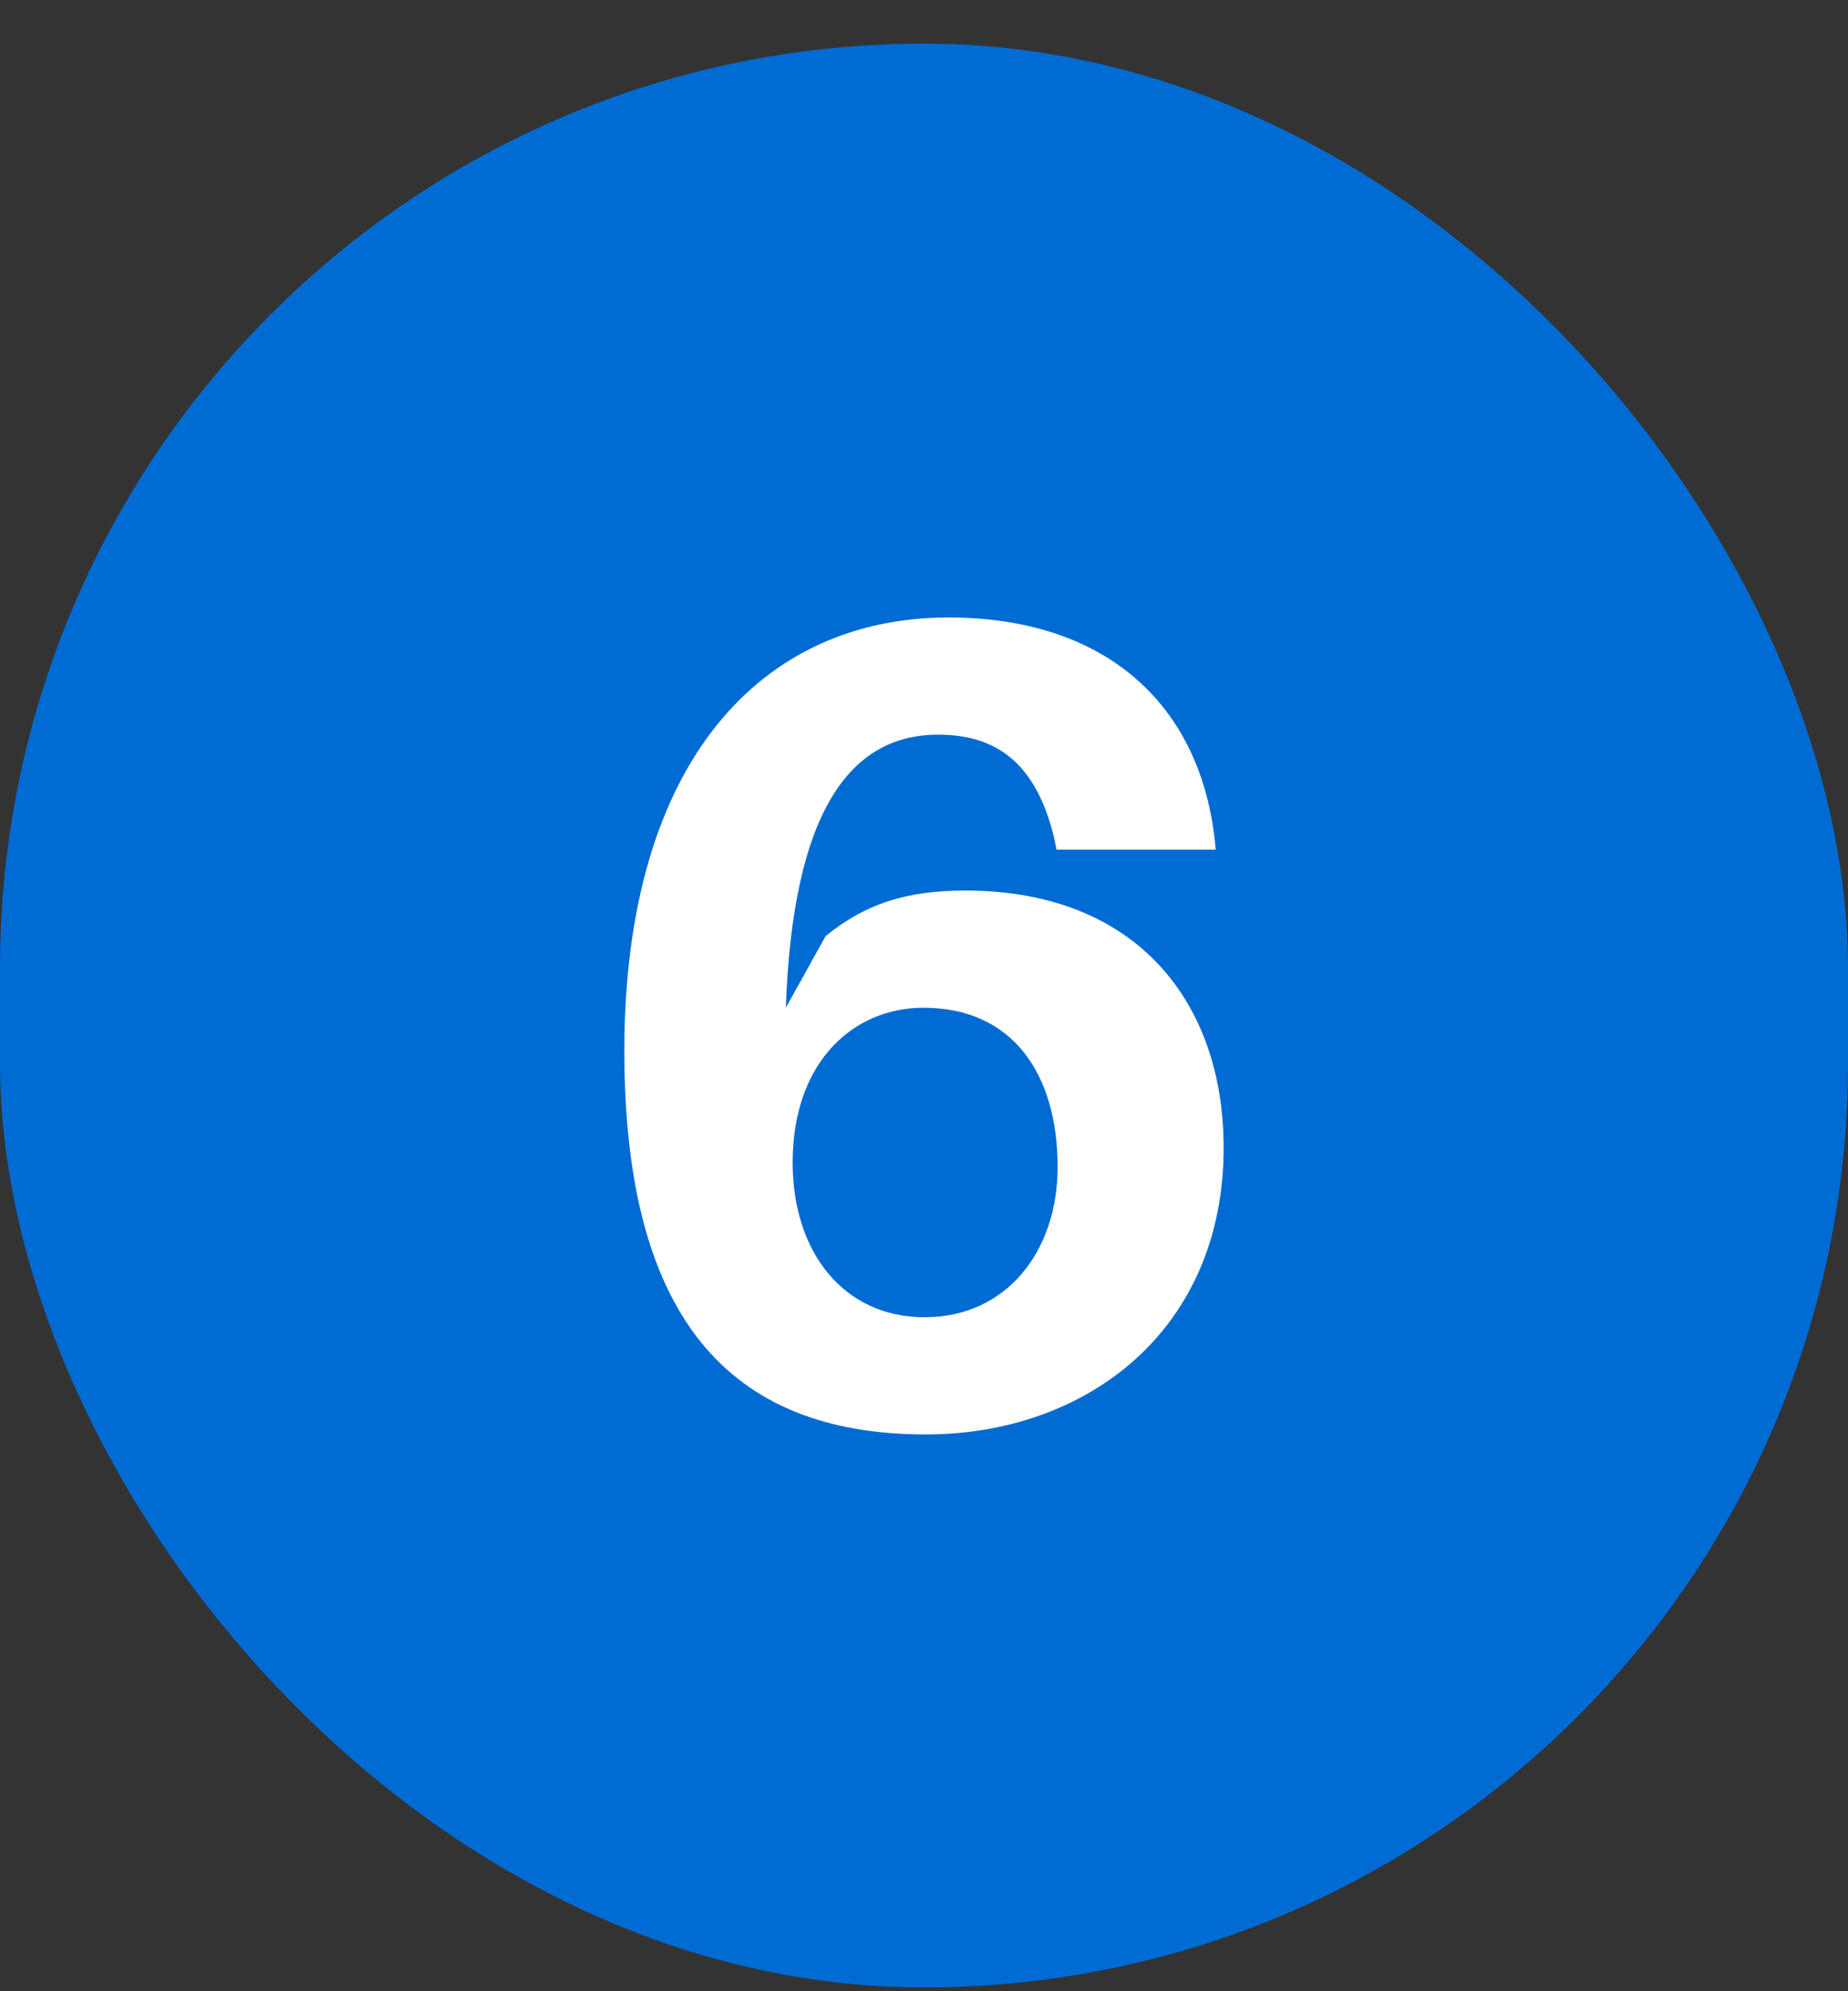
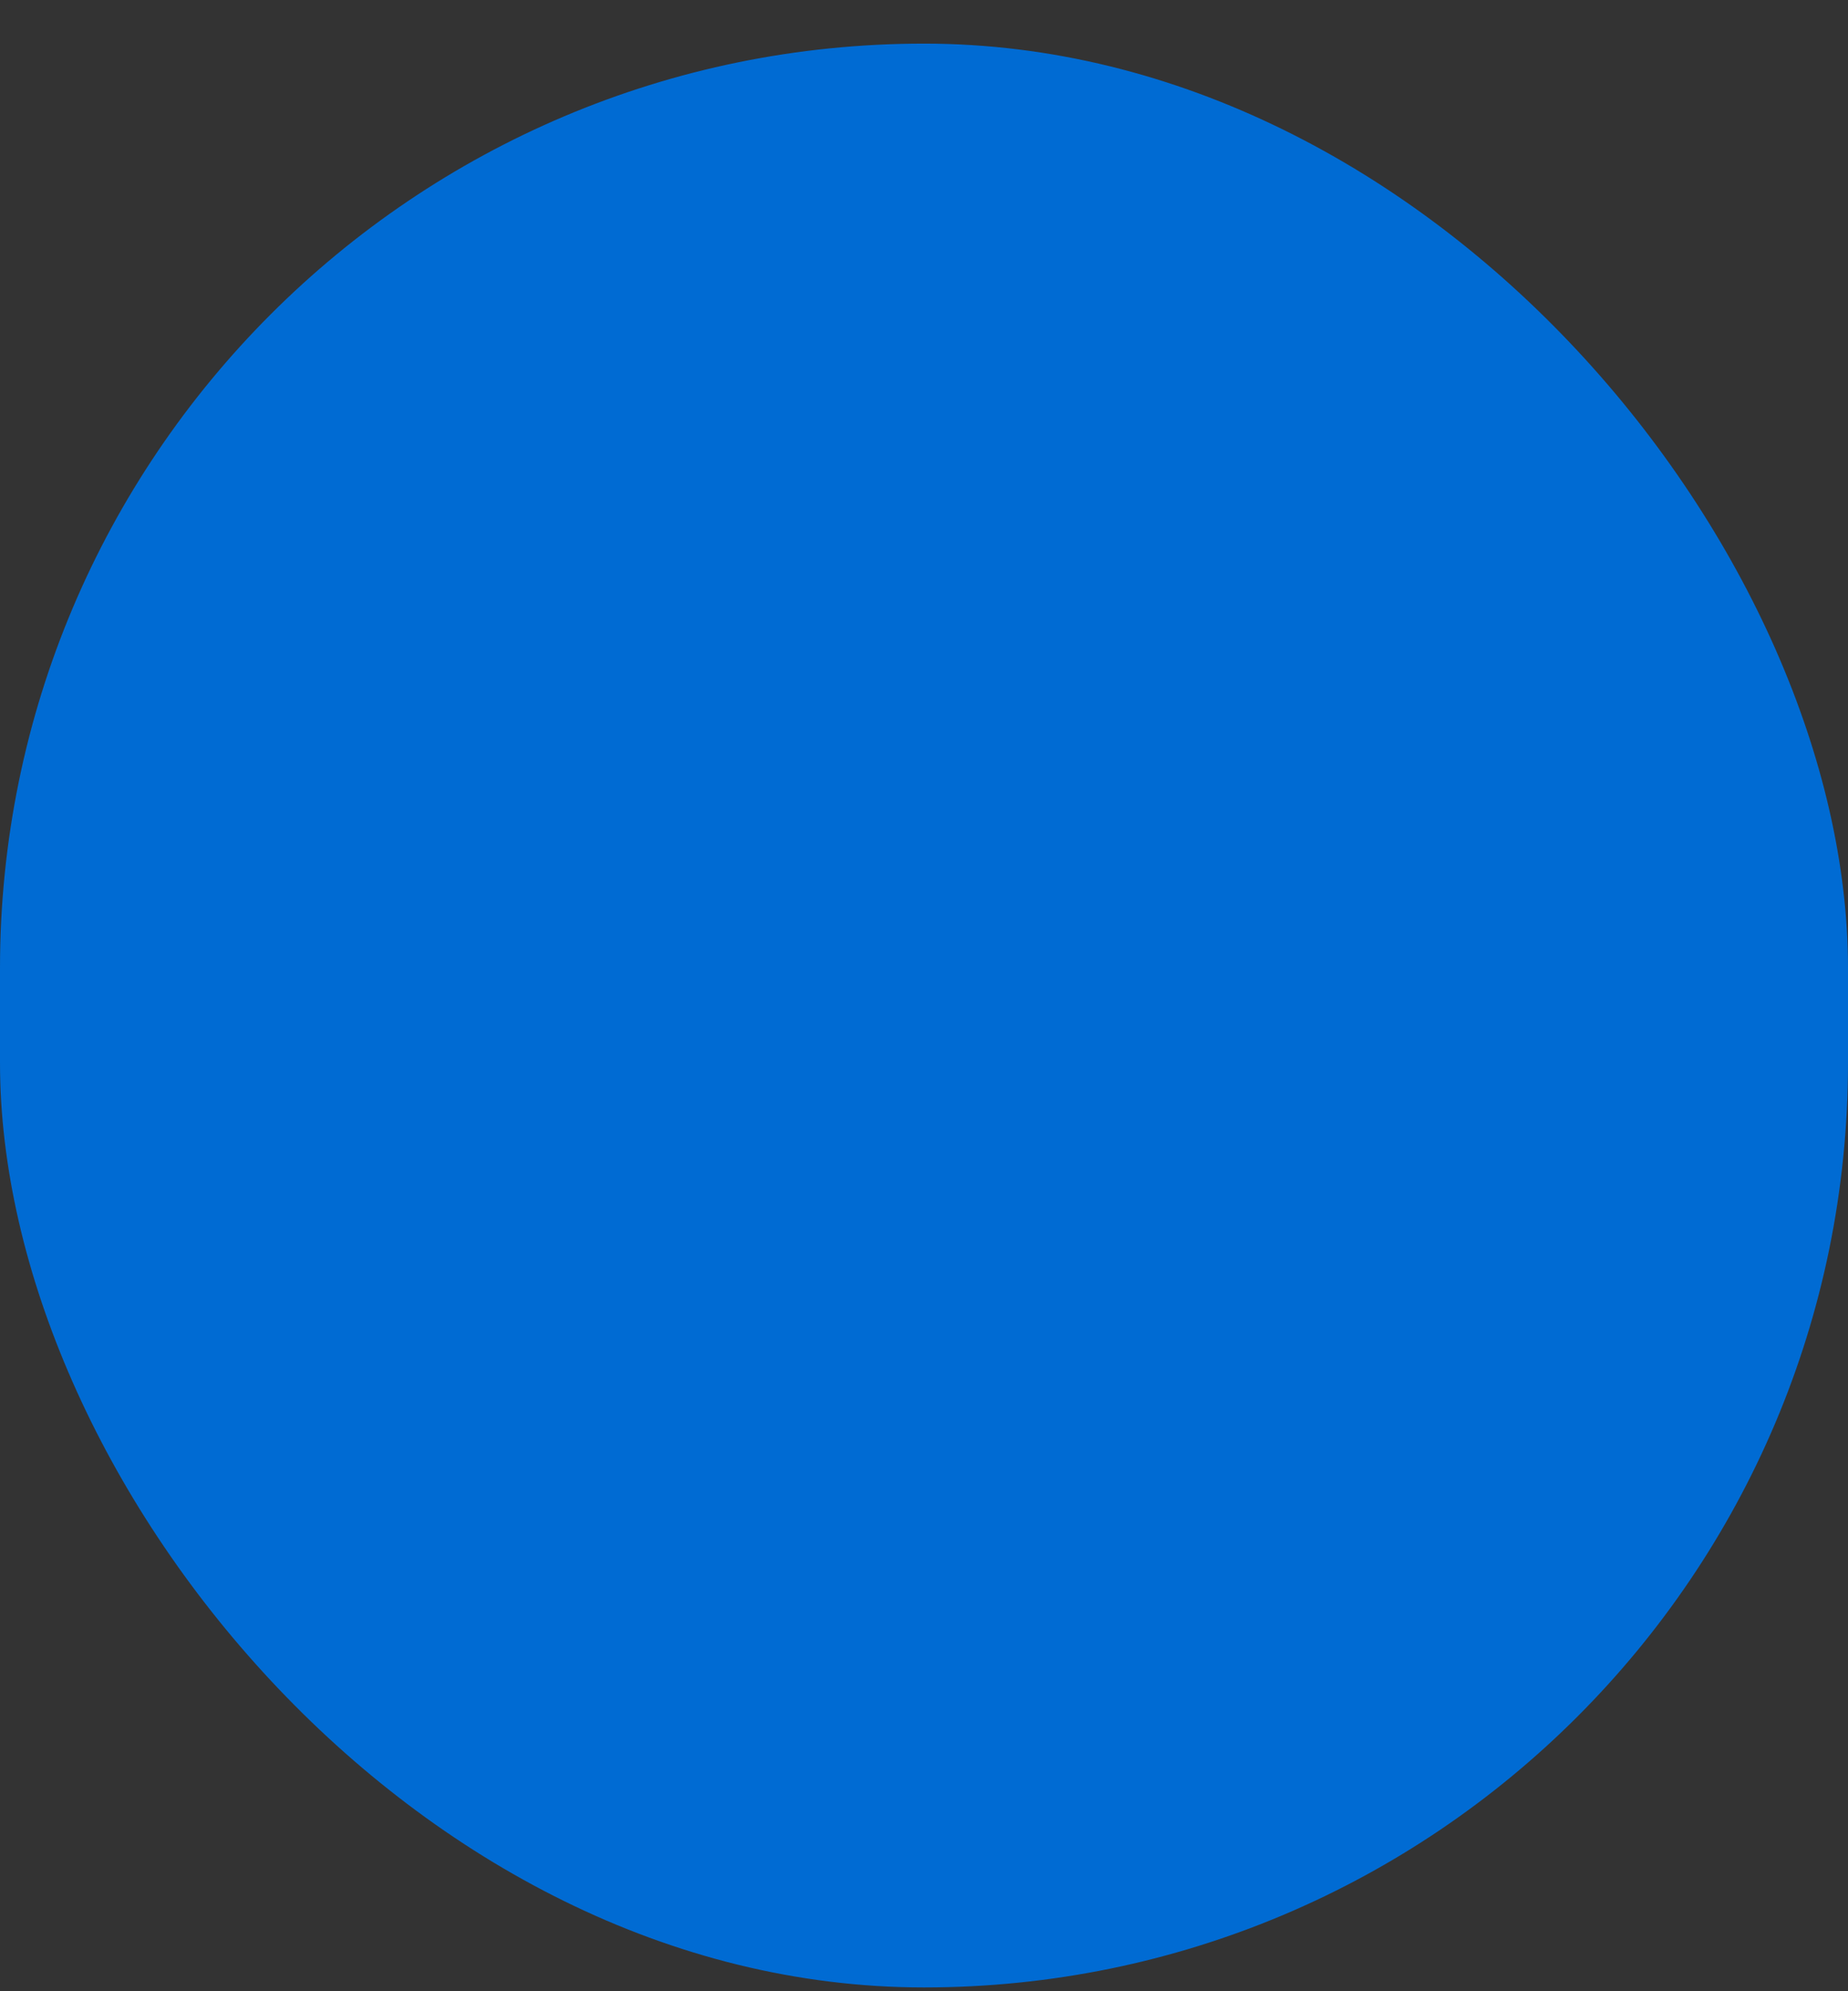
<svg xmlns="http://www.w3.org/2000/svg" width="39" height="42" viewBox="0 0 39 42" fill="none">
  <rect x="0" y="0" width="39" height="42" fill="#333333" stroke="none" />
  <rect y="0.92" width="39" height="41" rx="19.5" fill="#006BD3" />
-   <path d="M20.376 18.784C24 18.784 25.824 21.16 25.824 24.208C25.824 28.048 22.944 30.256 19.536 30.256C15.384 30.256 13.176 27.784 13.176 22.168C13.176 16.024 16.104 13.024 20.016 13.024C23.304 13.024 25.296 14.824 25.632 17.68L25.656 17.92H22.296L22.248 17.68C21.888 16.192 21.12 15.496 19.8 15.496C17.904 15.496 16.728 17.176 16.584 21.256L17.424 19.744C18.312 19.024 19.2 18.784 20.376 18.784ZM19.512 27.784C21.24 27.784 22.32 26.392 22.32 24.616C22.32 22.672 21.384 21.256 19.488 21.256C18 21.256 16.728 22.408 16.728 24.52C16.728 26.416 17.808 27.784 19.512 27.784Z" fill="white" />
</svg>